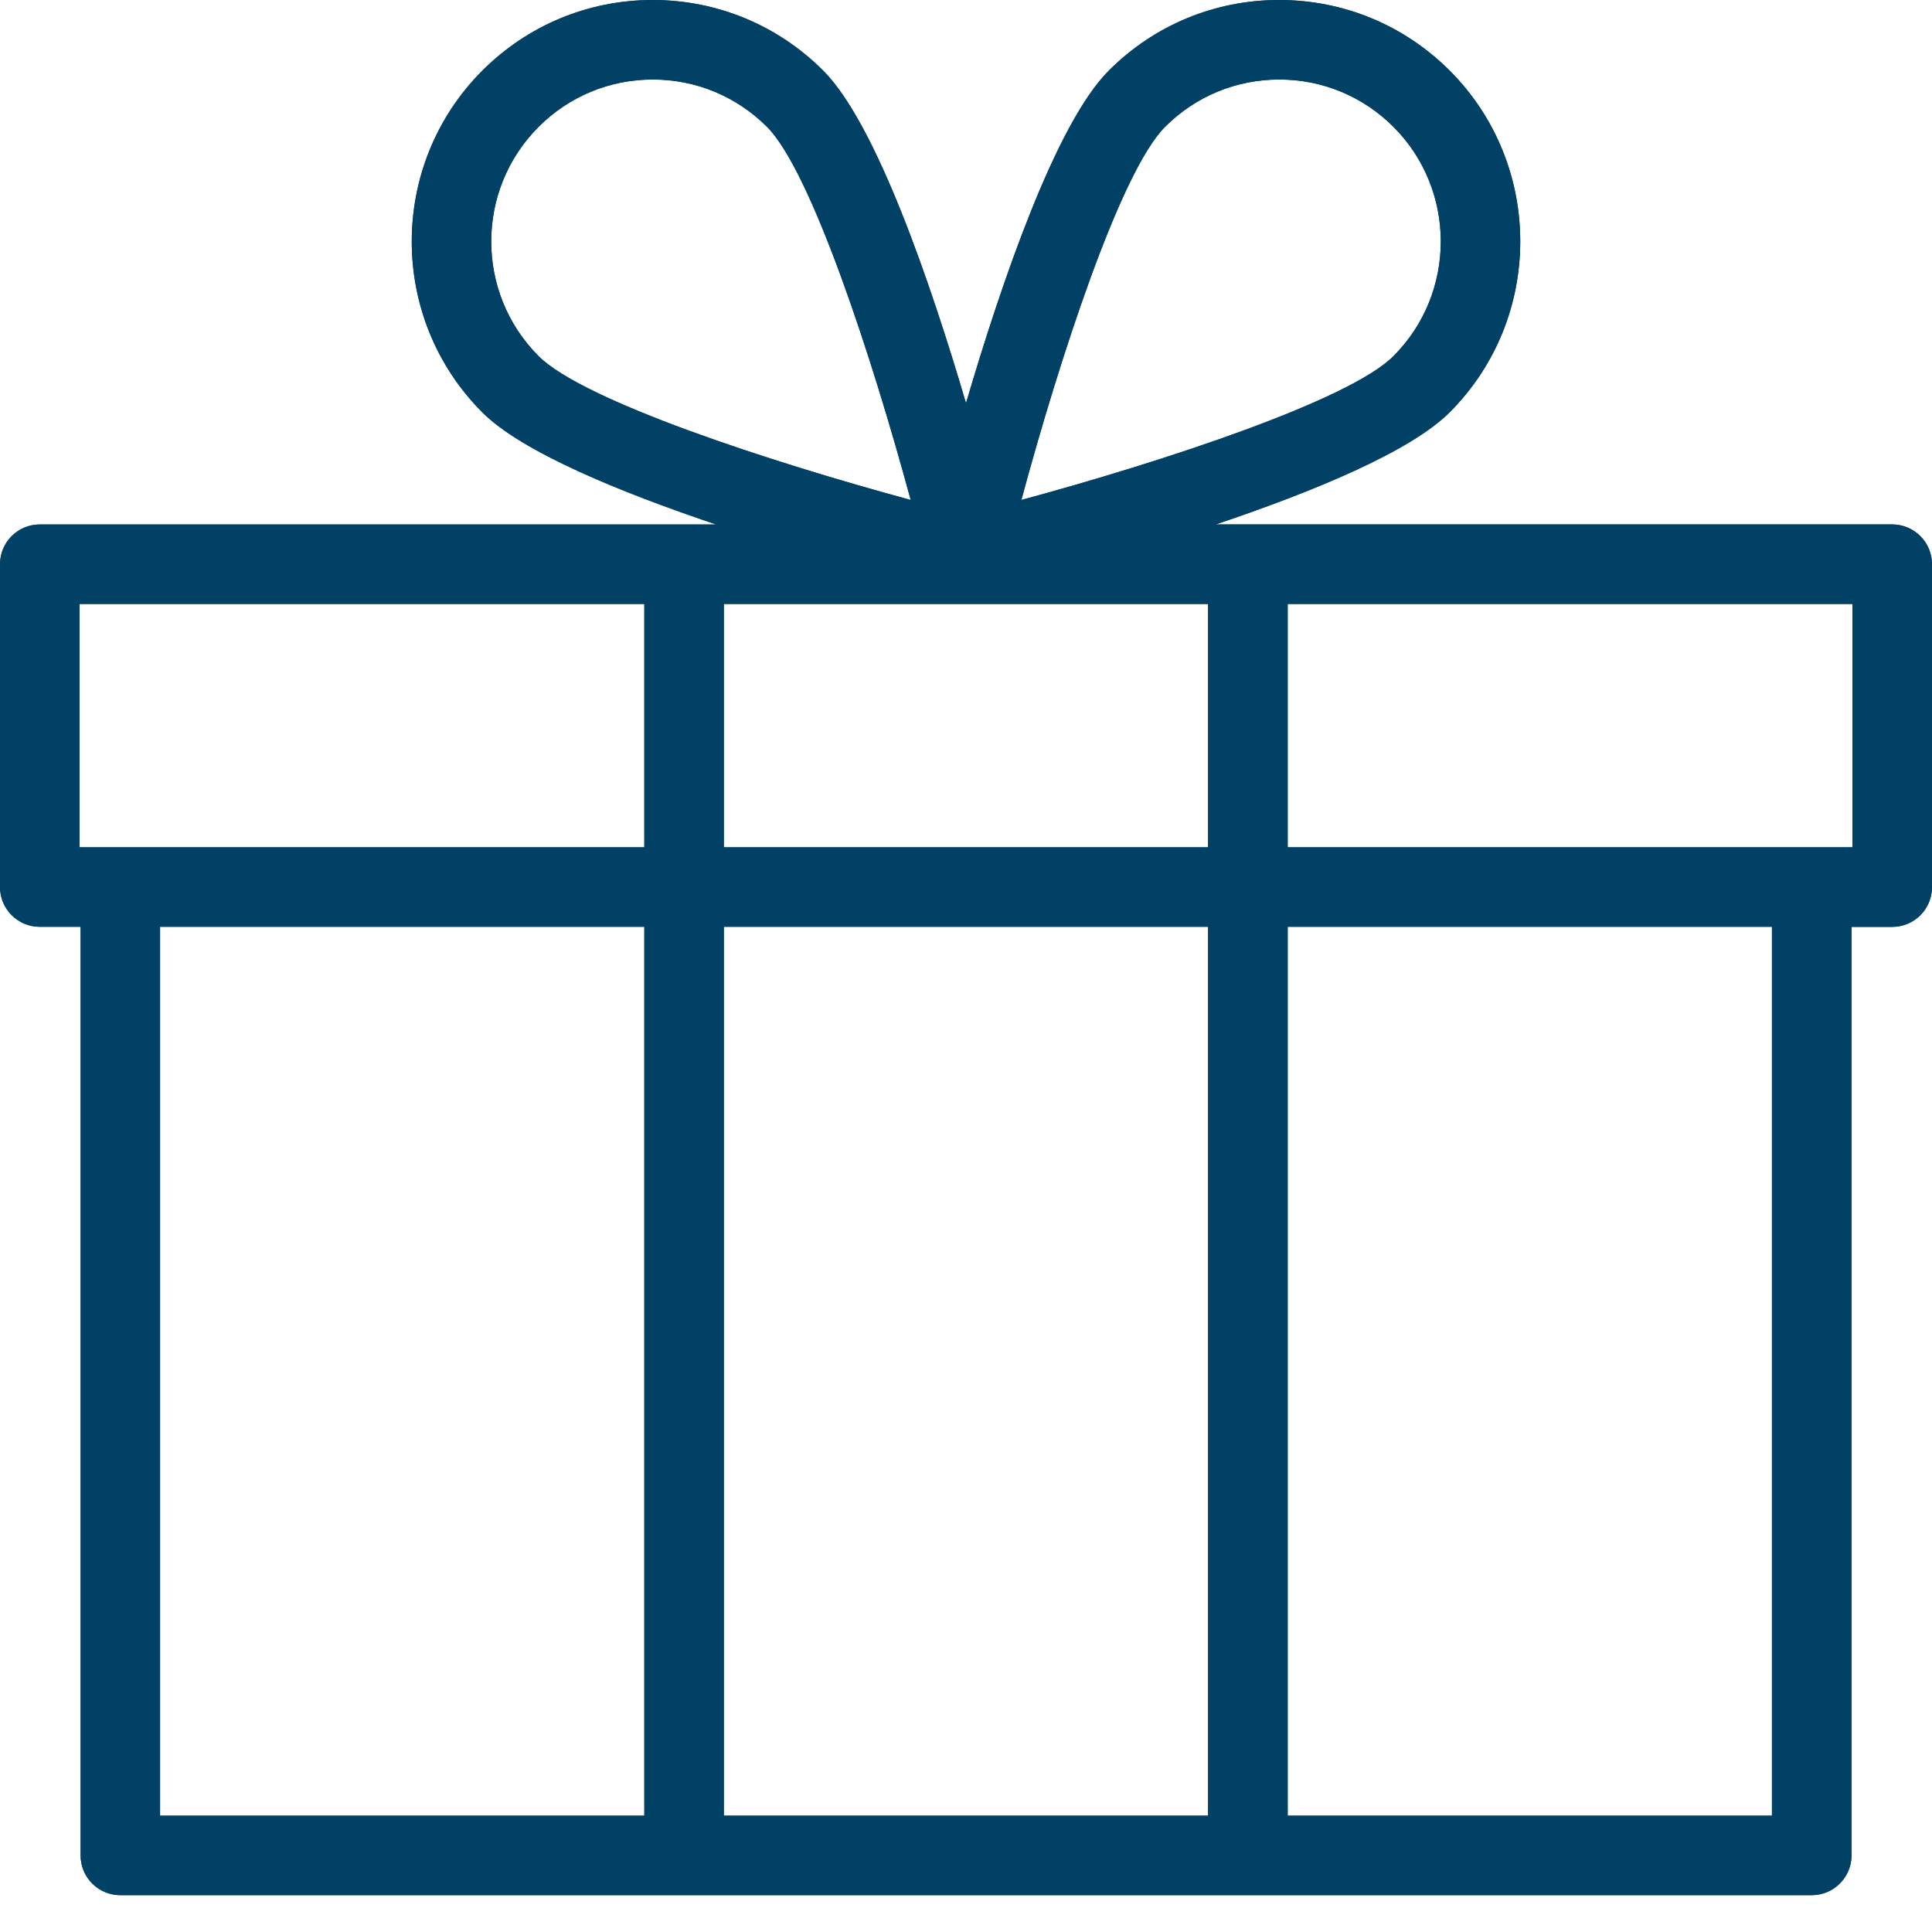
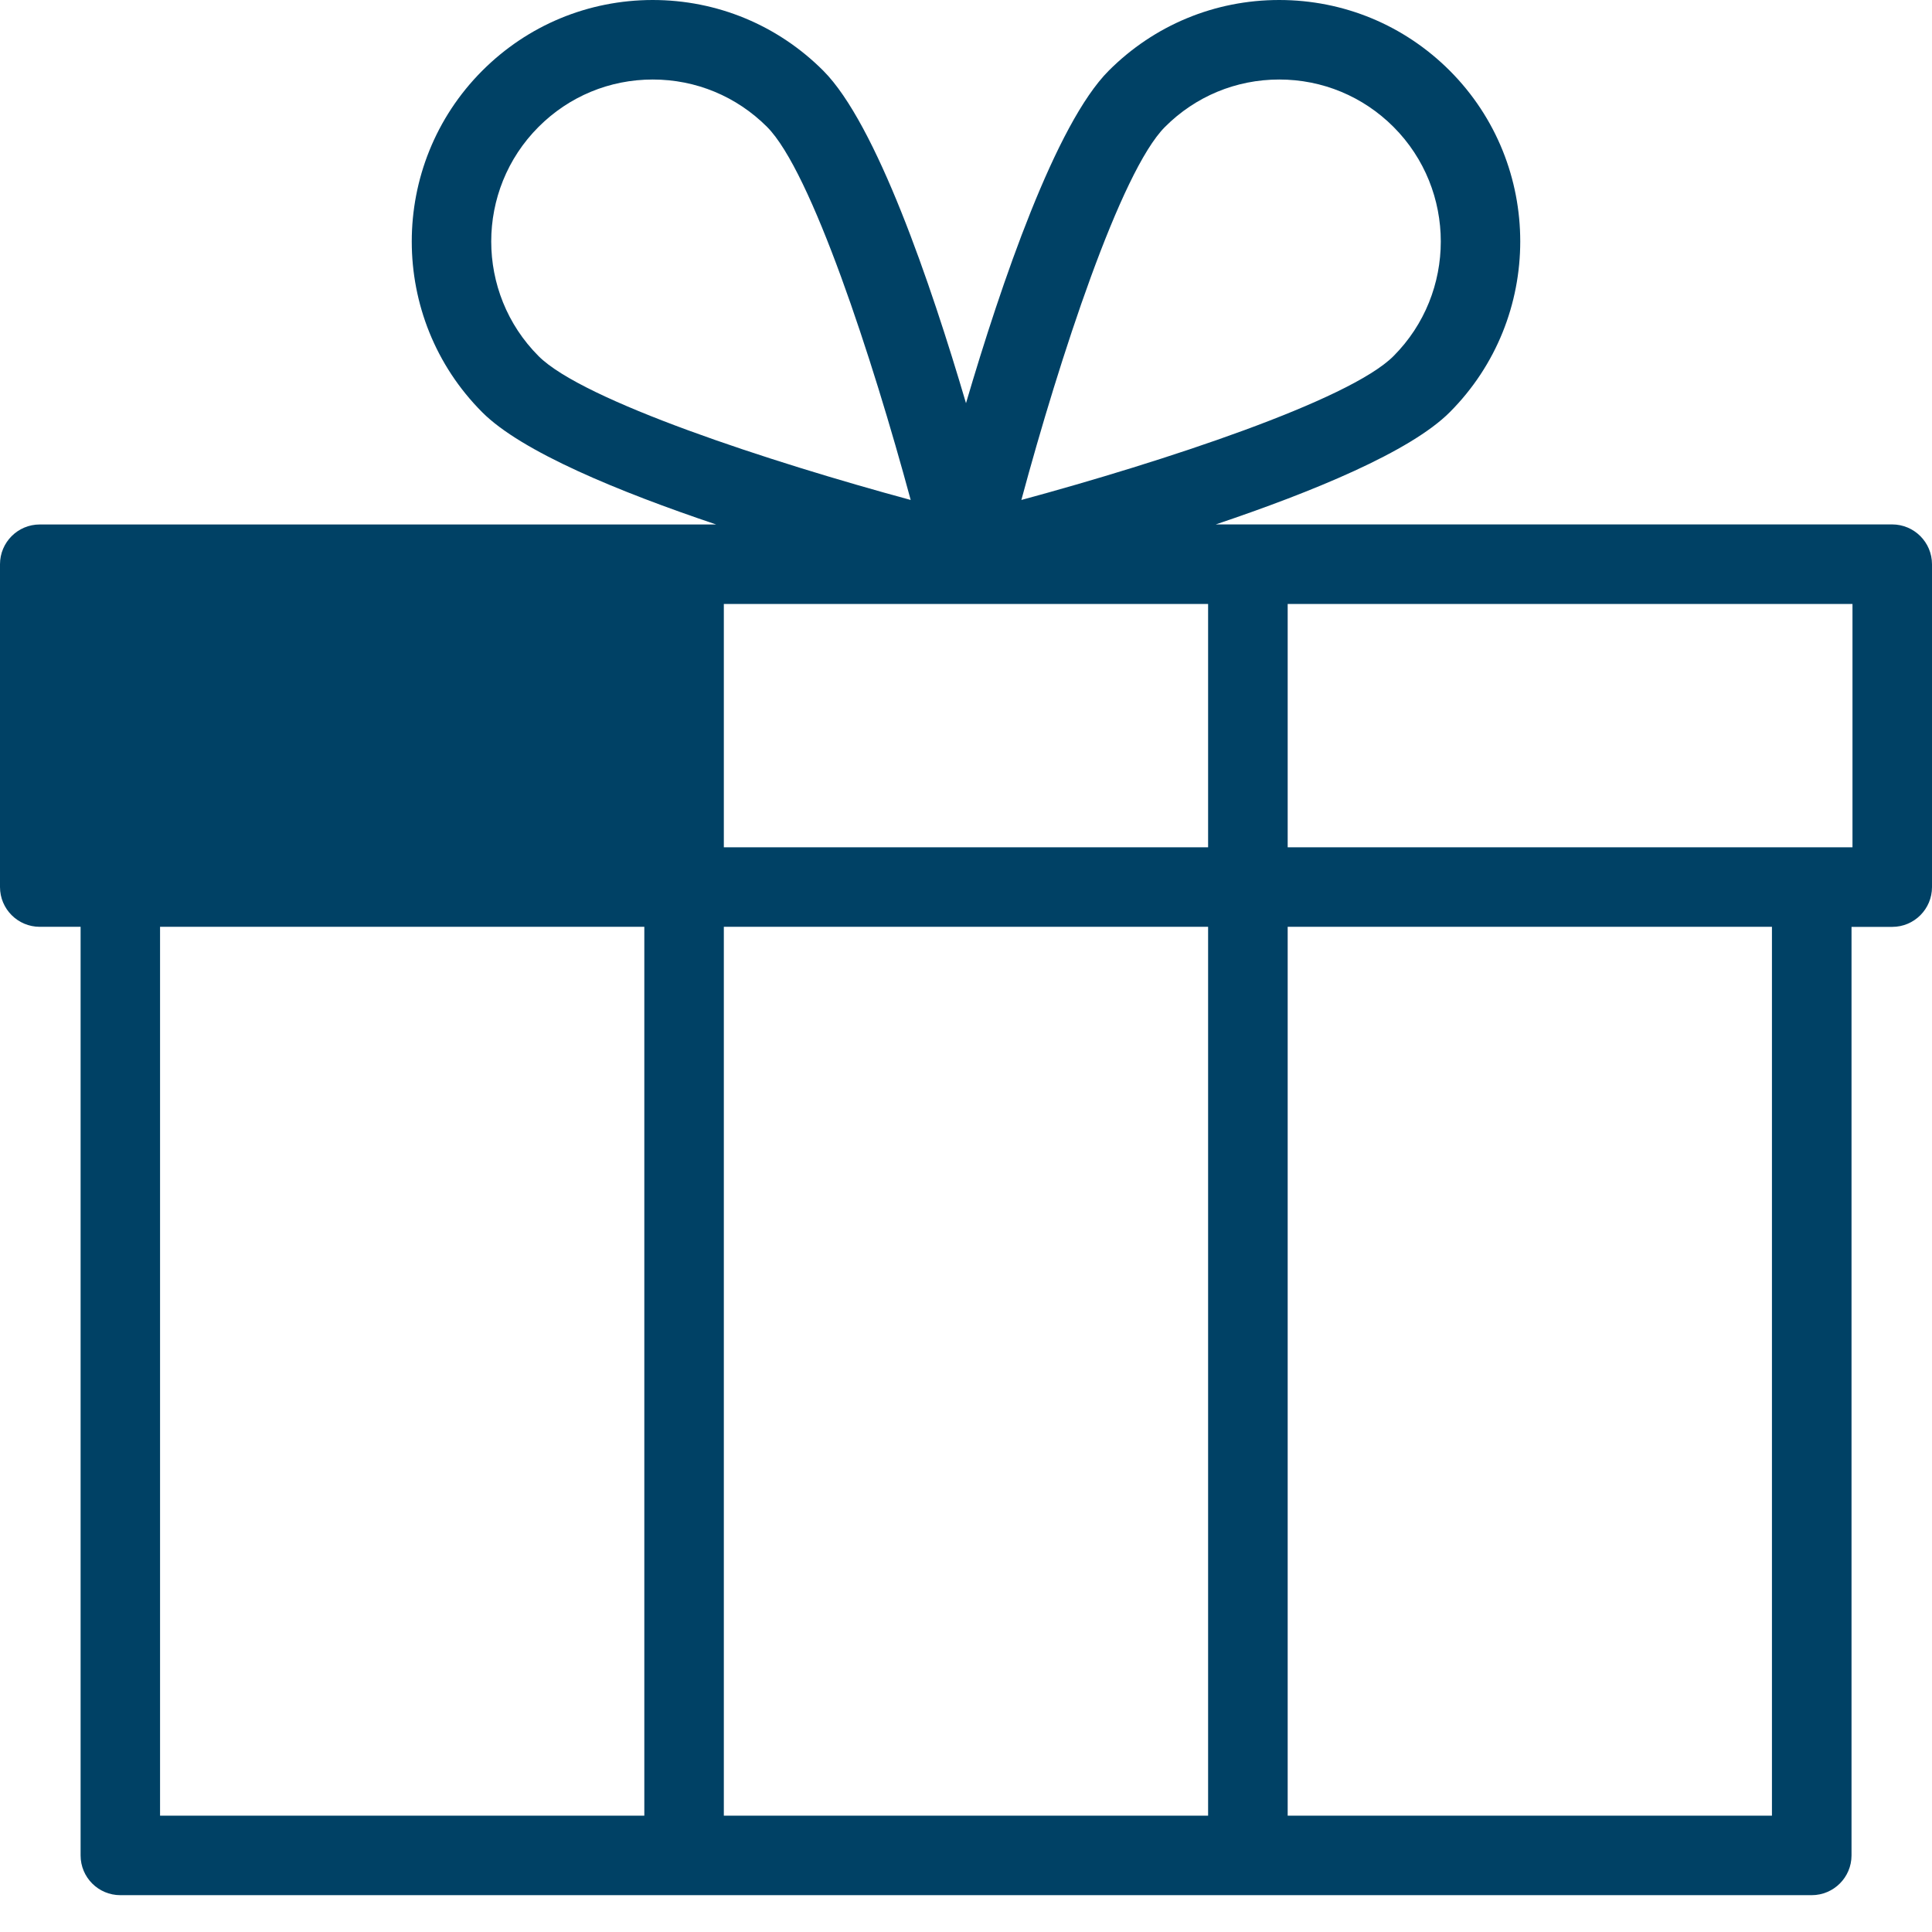
<svg xmlns="http://www.w3.org/2000/svg" width="32" height="32" viewBox="0 0 32 32" fill="none">
-   <path fill-rule="evenodd" clip-rule="evenodd" d="M1.993 31.39C1.629 31.39 1.335 31.095 1.335 30.732V15.351H0.659C0.295 15.351 0 15.056 0 14.692V9.346C0 8.982 0.295 8.687 0.658 8.687H11.862C10.257 8.147 8.638 7.482 7.987 6.828C6.431 5.269 6.431 2.731 7.987 1.172C8.741 0.417 9.744 0.001 10.81 0C11.877 0 12.881 0.416 13.636 1.171C14.513 2.05 15.413 4.685 16 6.678C16.586 4.685 17.486 2.05 18.364 1.171C19.118 0.416 20.121 0 21.187 0C22.254 0 23.258 0.416 24.013 1.171C25.569 2.73 25.569 5.267 24.013 6.827C23.361 7.481 21.742 8.146 20.137 8.686H31.341C31.705 8.687 32 8.982 32 9.346V14.693C32 15.057 31.705 15.352 31.342 15.352H30.667V30.733C30.666 31.095 30.371 31.39 30.007 31.39H1.993ZM21.328 30.073H29.349V15.351H21.328V30.073ZM20.01 30.073H11.989V15.351H20.01V30.073ZM2.651 30.073H10.672V15.351H2.651V30.073ZM30.683 14.034H21.328V10.004H30.683V14.034ZM11.989 14.034H20.01V10.004H11.989V14.034ZM10.672 14.034H1.317V10.004H10.672V14.034ZM21.188 1.317C20.473 1.317 19.801 1.596 19.296 2.102C18.561 2.837 17.55 5.933 16.917 8.281C19.259 7.647 22.347 6.634 23.081 5.898C24.125 4.851 24.125 3.148 23.081 2.102C22.575 1.596 21.903 1.317 21.188 1.317ZM8.92 2.102C9.425 1.596 10.097 1.317 10.812 1.317C11.527 1.317 12.199 1.596 12.705 2.102C13.438 2.837 14.449 5.934 15.084 8.281C12.741 7.646 9.653 6.634 8.92 5.898C7.875 4.851 7.875 3.148 8.92 2.102Z" fill="#004165" />
-   <path fill-rule="evenodd" clip-rule="evenodd" d="M1.993 31.39C1.629 31.39 1.335 31.095 1.335 30.732V15.351H0.659C0.295 15.351 0 15.056 0 14.692V9.346C0 8.982 0.295 8.687 0.658 8.687H11.862C10.257 8.147 8.638 7.482 7.987 6.828C6.431 5.269 6.431 2.731 7.987 1.172C8.741 0.417 9.744 0.001 10.81 0C11.877 0 12.881 0.416 13.636 1.171C14.513 2.05 15.413 4.685 16 6.678C16.586 4.685 17.486 2.05 18.364 1.171C19.118 0.416 20.121 0 21.187 0C22.254 0 23.258 0.416 24.013 1.171C25.569 2.73 25.569 5.267 24.013 6.827C23.361 7.481 21.742 8.146 20.137 8.686H31.341C31.705 8.687 32 8.982 32 9.346V14.693C32 15.057 31.705 15.352 31.342 15.352H30.667V30.733C30.666 31.095 30.371 31.39 30.007 31.39H1.993ZM21.328 30.073H29.349V15.351H21.328V30.073ZM20.01 30.073H11.989V15.351H20.01V30.073ZM2.651 30.073H10.672V15.351H2.651V30.073ZM30.683 14.034H21.328V10.004H30.683V14.034ZM11.989 14.034H20.01V10.004H11.989V14.034ZM10.672 14.034H1.317V10.004H10.672V14.034ZM21.188 1.317C20.473 1.317 19.801 1.596 19.296 2.102C18.561 2.837 17.55 5.933 16.917 8.281C19.259 7.647 22.347 6.634 23.081 5.898C24.125 4.851 24.125 3.148 23.081 2.102C22.575 1.596 21.903 1.317 21.188 1.317ZM8.92 2.102C9.425 1.596 10.097 1.317 10.812 1.317C11.527 1.317 12.199 1.596 12.705 2.102C13.438 2.837 14.449 5.934 15.084 8.281C12.741 7.646 9.653 6.634 8.92 5.898C7.875 4.851 7.875 3.148 8.92 2.102Z" fill="#004165" />
+   <path fill-rule="evenodd" clip-rule="evenodd" d="M1.993 31.39C1.629 31.39 1.335 31.095 1.335 30.732V15.351H0.659C0.295 15.351 0 15.056 0 14.692V9.346C0 8.982 0.295 8.687 0.658 8.687H11.862C10.257 8.147 8.638 7.482 7.987 6.828C6.431 5.269 6.431 2.731 7.987 1.172C8.741 0.417 9.744 0.001 10.81 0C11.877 0 12.881 0.416 13.636 1.171C14.513 2.05 15.413 4.685 16 6.678C16.586 4.685 17.486 2.05 18.364 1.171C19.118 0.416 20.121 0 21.187 0C22.254 0 23.258 0.416 24.013 1.171C25.569 2.73 25.569 5.267 24.013 6.827C23.361 7.481 21.742 8.146 20.137 8.686H31.341C31.705 8.687 32 8.982 32 9.346V14.693C32 15.057 31.705 15.352 31.342 15.352H30.667V30.733C30.666 31.095 30.371 31.39 30.007 31.39H1.993ZM21.328 30.073H29.349V15.351H21.328V30.073ZM20.01 30.073H11.989V15.351H20.01V30.073ZM2.651 30.073H10.672V15.351H2.651V30.073ZM30.683 14.034H21.328V10.004H30.683V14.034ZM11.989 14.034H20.01V10.004H11.989V14.034ZM10.672 14.034V10.004H10.672V14.034ZM21.188 1.317C20.473 1.317 19.801 1.596 19.296 2.102C18.561 2.837 17.55 5.933 16.917 8.281C19.259 7.647 22.347 6.634 23.081 5.898C24.125 4.851 24.125 3.148 23.081 2.102C22.575 1.596 21.903 1.317 21.188 1.317ZM8.92 2.102C9.425 1.596 10.097 1.317 10.812 1.317C11.527 1.317 12.199 1.596 12.705 2.102C13.438 2.837 14.449 5.934 15.084 8.281C12.741 7.646 9.653 6.634 8.92 5.898C7.875 4.851 7.875 3.148 8.92 2.102Z" fill="#004165" />
</svg>